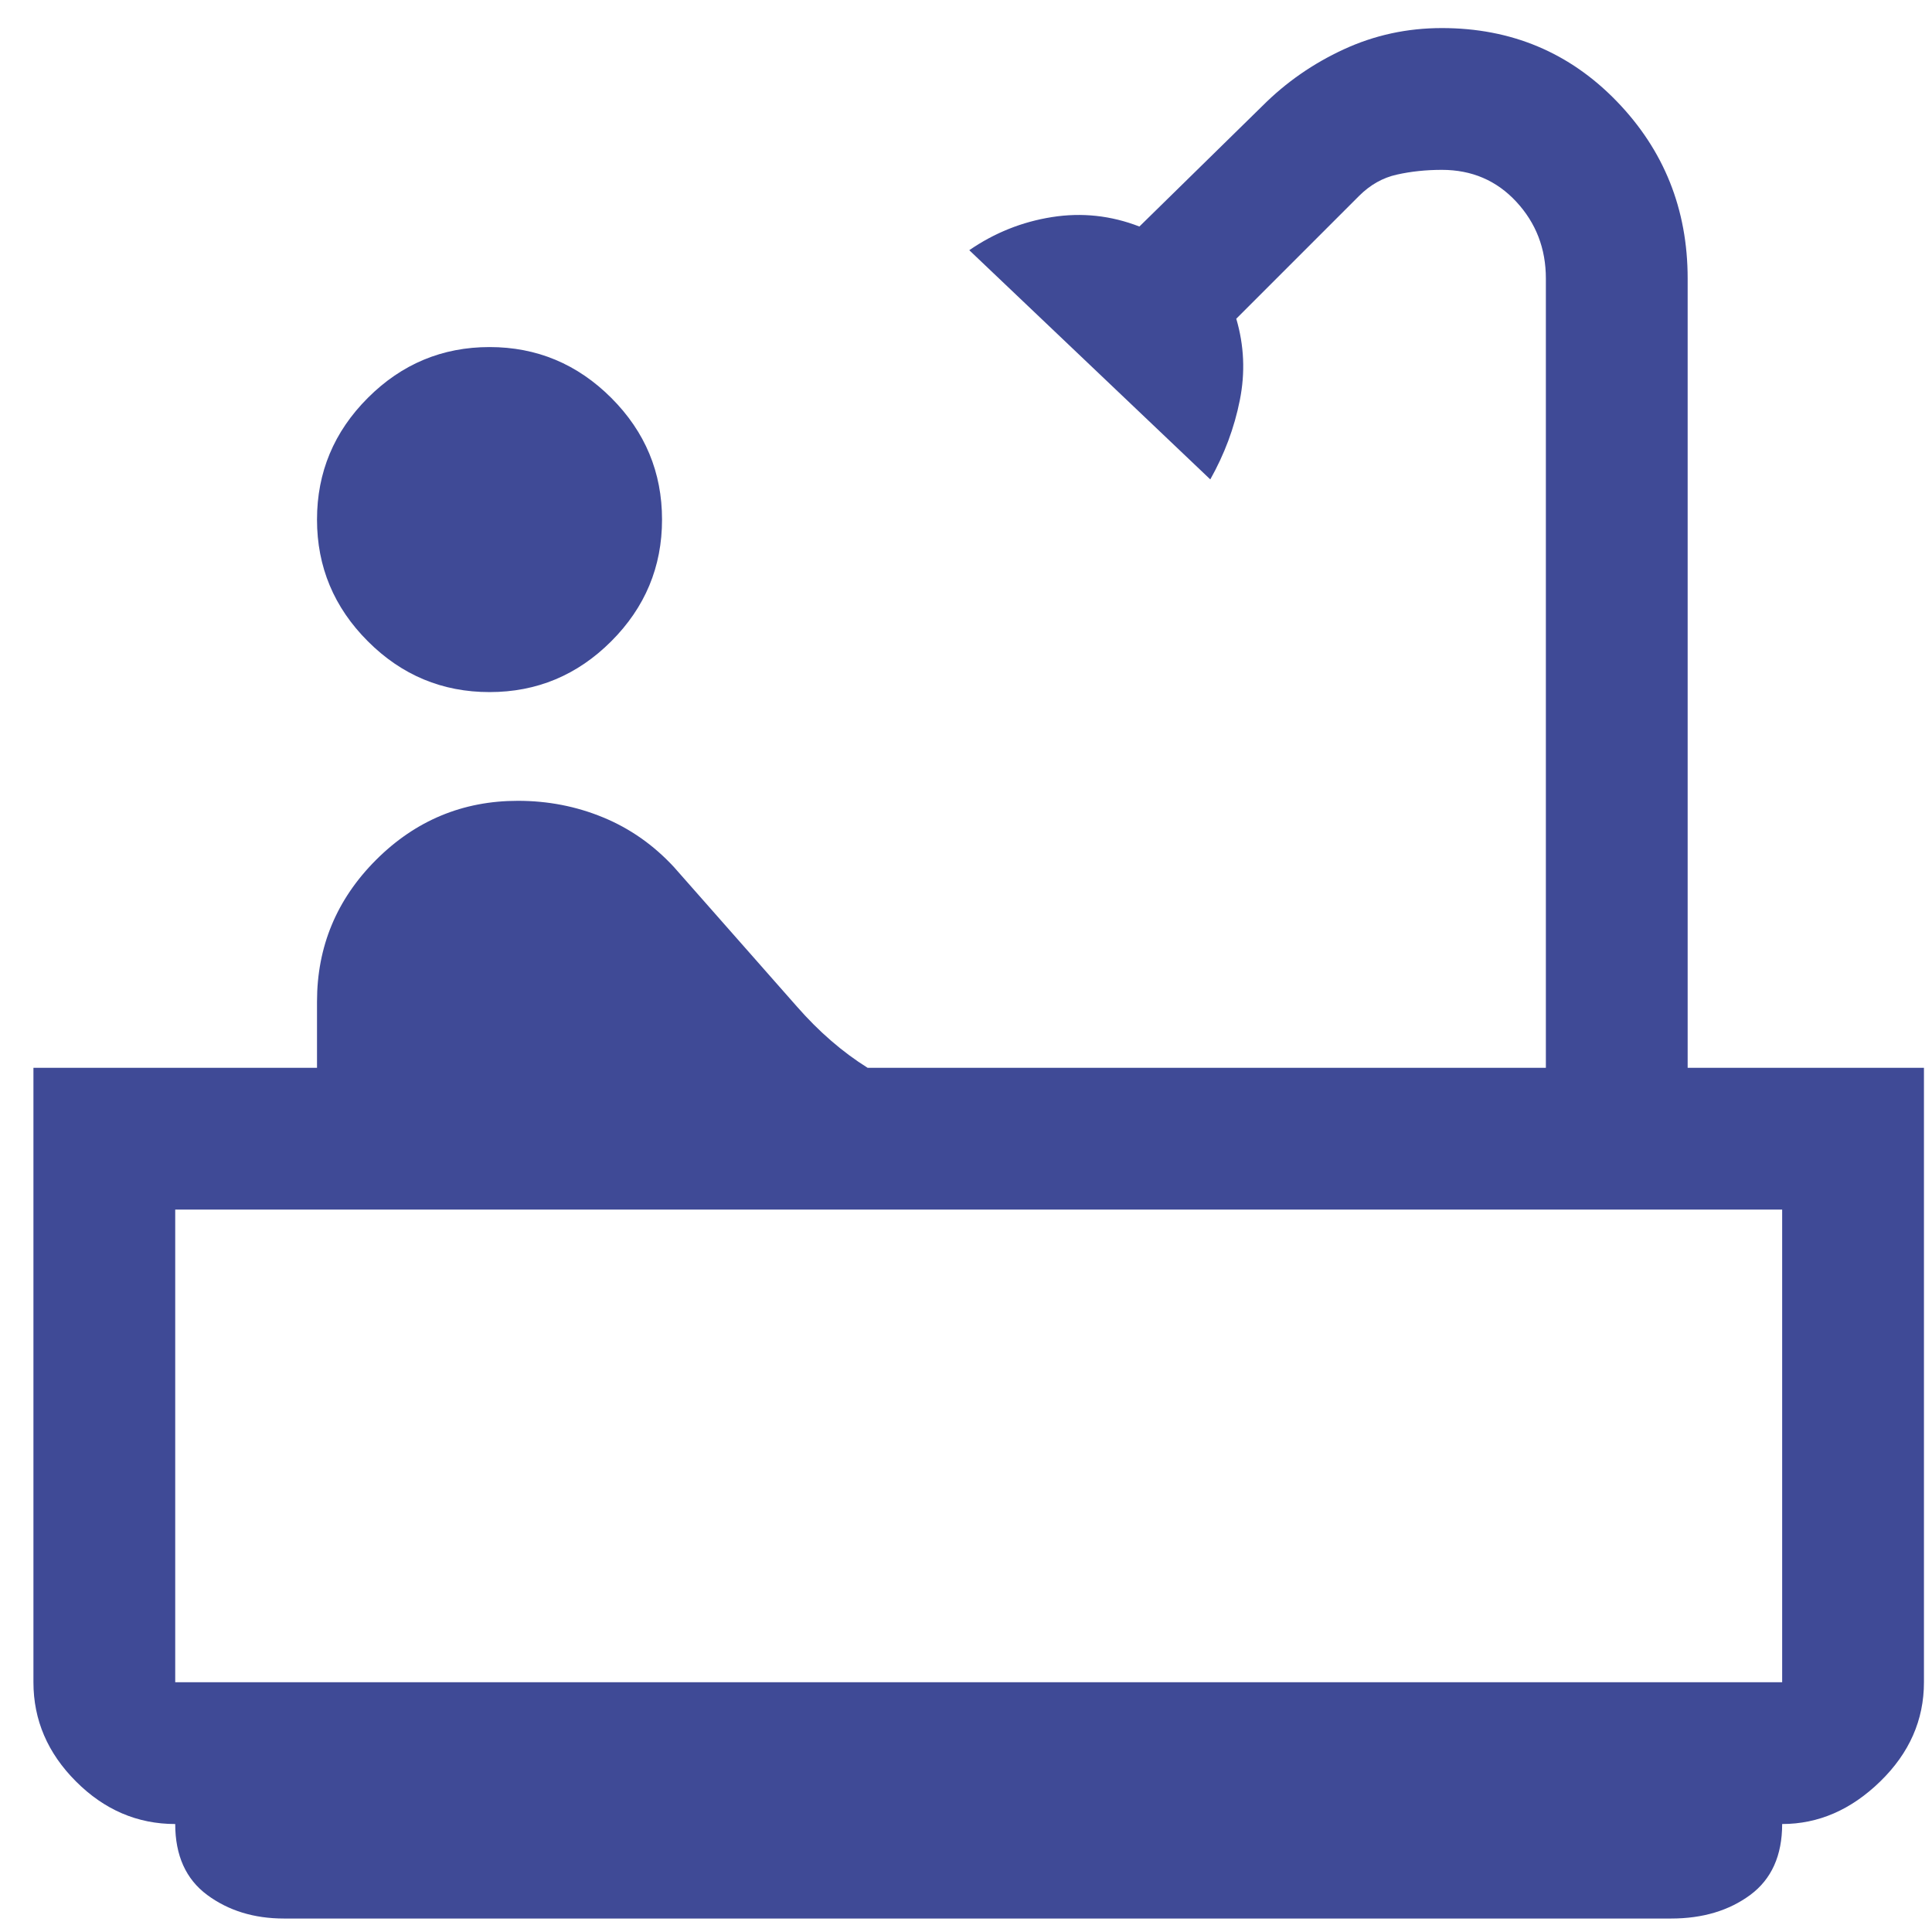
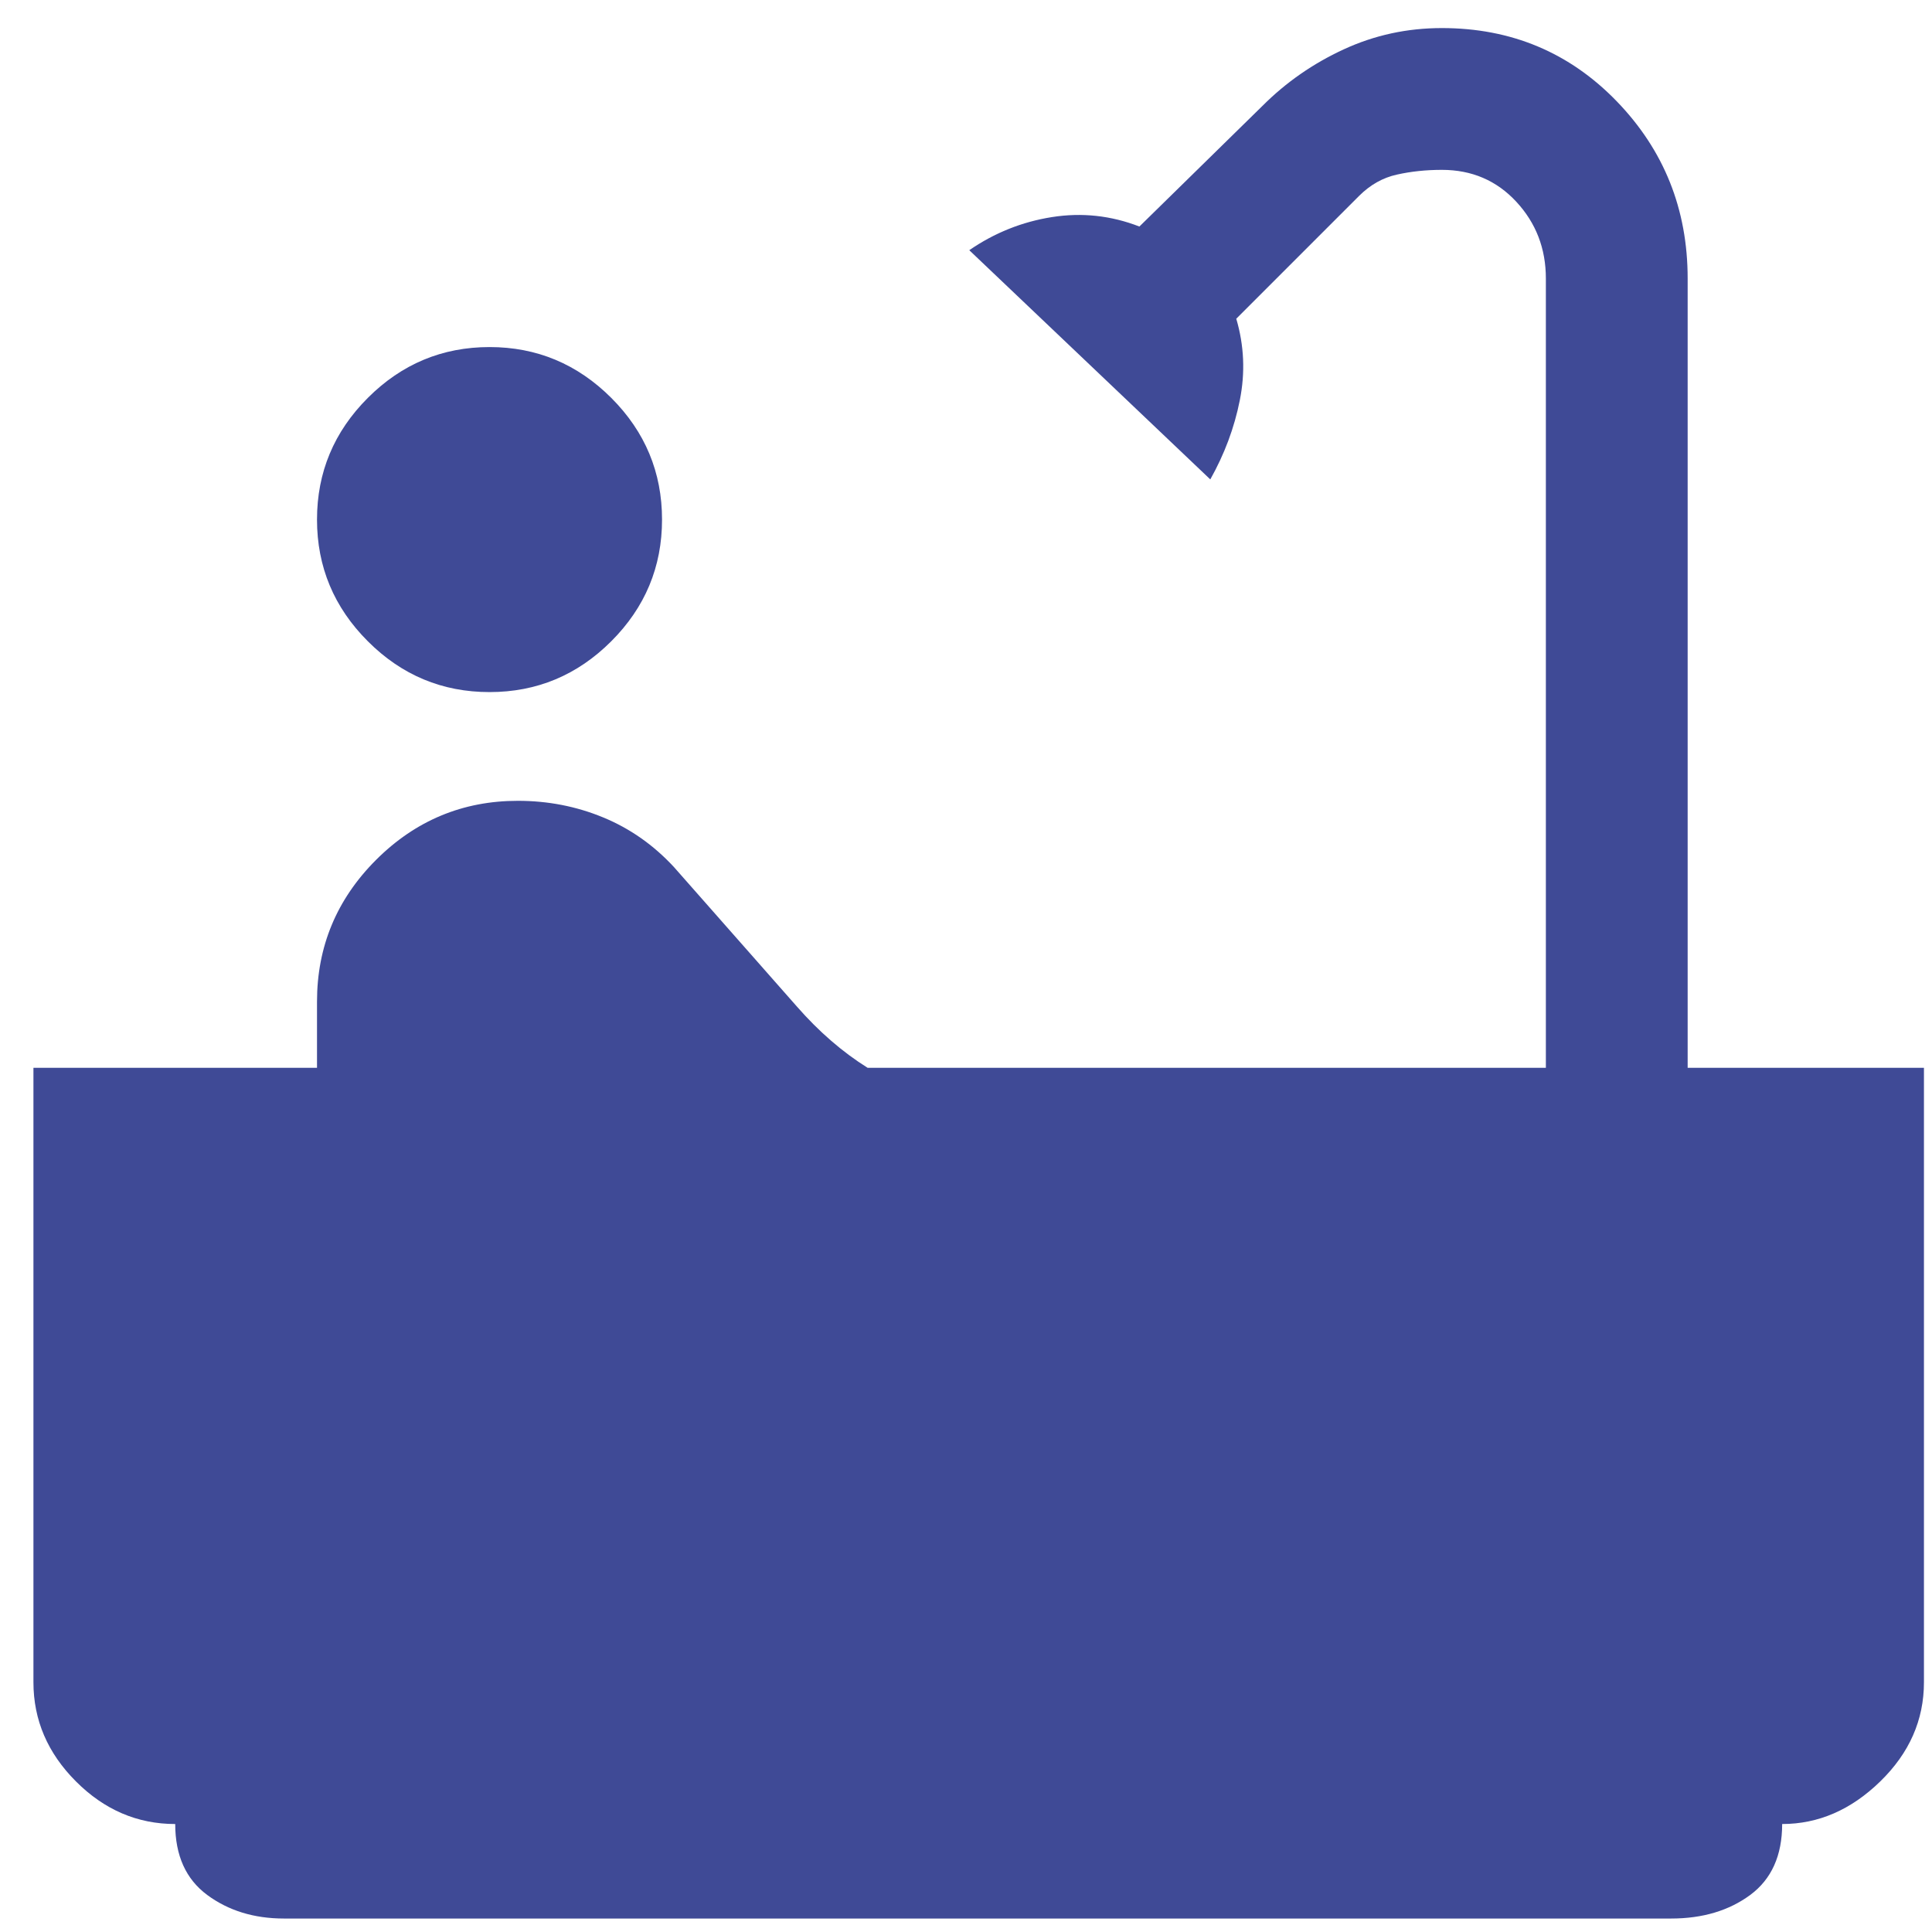
<svg xmlns="http://www.w3.org/2000/svg" width="36" height="36" viewBox="0 0 36 36" fill="none">
-   <path d="M9.122 12.896C8.241 12.896 7.485 12.581 6.854 11.949C6.223 11.318 5.907 10.562 5.907 9.682C5.907 8.801 6.223 8.045 6.854 7.414C7.485 6.783 8.241 6.467 9.122 6.467C10.002 6.467 10.758 6.783 11.39 7.414C12.021 8.045 12.336 8.801 12.336 9.682C12.336 10.562 12.021 11.318 11.39 11.949C10.758 12.581 10.002 12.896 9.122 12.896ZM5.291 35.749C4.733 35.749 4.256 35.602 3.86 35.309C3.464 35.015 3.265 34.575 3.265 33.988C2.561 33.988 1.944 33.724 1.416 33.195C0.888 32.667 0.623 32.05 0.623 31.346V19.897H5.907V18.664C5.907 17.637 6.274 16.756 7.008 16.022C7.742 15.289 8.623 14.922 9.65 14.922C10.208 14.922 10.736 15.024 11.236 15.23C11.735 15.435 12.175 15.743 12.556 16.154L14.846 18.752C15.052 18.987 15.264 19.2 15.485 19.391C15.705 19.582 15.932 19.75 16.167 19.897H28.805V5.19C28.805 4.632 28.621 4.155 28.254 3.759C27.887 3.363 27.425 3.165 26.867 3.165C26.574 3.165 26.295 3.194 26.031 3.253C25.766 3.311 25.532 3.444 25.326 3.649L23.036 5.939C23.183 6.438 23.205 6.944 23.102 7.458C23 7.972 22.816 8.463 22.552 8.933L18.061 4.662C18.53 4.339 19.044 4.133 19.602 4.045C20.16 3.957 20.703 4.016 21.231 4.221L23.521 1.976C23.961 1.535 24.467 1.183 25.04 0.919C25.612 0.655 26.221 0.523 26.867 0.523C28.159 0.523 29.245 0.978 30.126 1.888C31.006 2.798 31.447 3.899 31.447 5.19V19.897H35.85V31.346C35.85 32.05 35.578 32.667 35.035 33.195C34.492 33.724 33.883 33.988 33.208 33.988C33.208 34.575 33.01 35.015 32.614 35.309C32.217 35.602 31.726 35.749 31.139 35.749H5.291ZM3.265 31.346H33.208V22.539H3.265V31.346ZM33.208 31.346H3.265H33.208Z" fill="#3F4A96" />
+   <path d="M9.122 12.896C8.241 12.896 7.485 12.581 6.854 11.949C6.223 11.318 5.907 10.562 5.907 9.682C5.907 8.801 6.223 8.045 6.854 7.414C7.485 6.783 8.241 6.467 9.122 6.467C10.002 6.467 10.758 6.783 11.39 7.414C12.021 8.045 12.336 8.801 12.336 9.682C12.336 10.562 12.021 11.318 11.39 11.949C10.758 12.581 10.002 12.896 9.122 12.896ZM5.291 35.749C4.733 35.749 4.256 35.602 3.86 35.309C3.464 35.015 3.265 34.575 3.265 33.988C2.561 33.988 1.944 33.724 1.416 33.195C0.888 32.667 0.623 32.05 0.623 31.346V19.897H5.907V18.664C5.907 17.637 6.274 16.756 7.008 16.022C7.742 15.289 8.623 14.922 9.65 14.922C10.208 14.922 10.736 15.024 11.236 15.23C11.735 15.435 12.175 15.743 12.556 16.154L14.846 18.752C15.052 18.987 15.264 19.2 15.485 19.391C15.705 19.582 15.932 19.75 16.167 19.897H28.805V5.19C28.805 4.632 28.621 4.155 28.254 3.759C27.887 3.363 27.425 3.165 26.867 3.165C26.574 3.165 26.295 3.194 26.031 3.253C25.766 3.311 25.532 3.444 25.326 3.649L23.036 5.939C23.183 6.438 23.205 6.944 23.102 7.458C23 7.972 22.816 8.463 22.552 8.933L18.061 4.662C18.53 4.339 19.044 4.133 19.602 4.045C20.16 3.957 20.703 4.016 21.231 4.221L23.521 1.976C23.961 1.535 24.467 1.183 25.04 0.919C25.612 0.655 26.221 0.523 26.867 0.523C28.159 0.523 29.245 0.978 30.126 1.888C31.006 2.798 31.447 3.899 31.447 5.19V19.897H35.85V31.346C35.85 32.05 35.578 32.667 35.035 33.195C34.492 33.724 33.883 33.988 33.208 33.988C33.208 34.575 33.01 35.015 32.614 35.309C32.217 35.602 31.726 35.749 31.139 35.749H5.291ZM3.265 31.346H33.208V22.539V31.346ZM33.208 31.346H3.265H33.208Z" fill="#3F4A96" />
</svg>